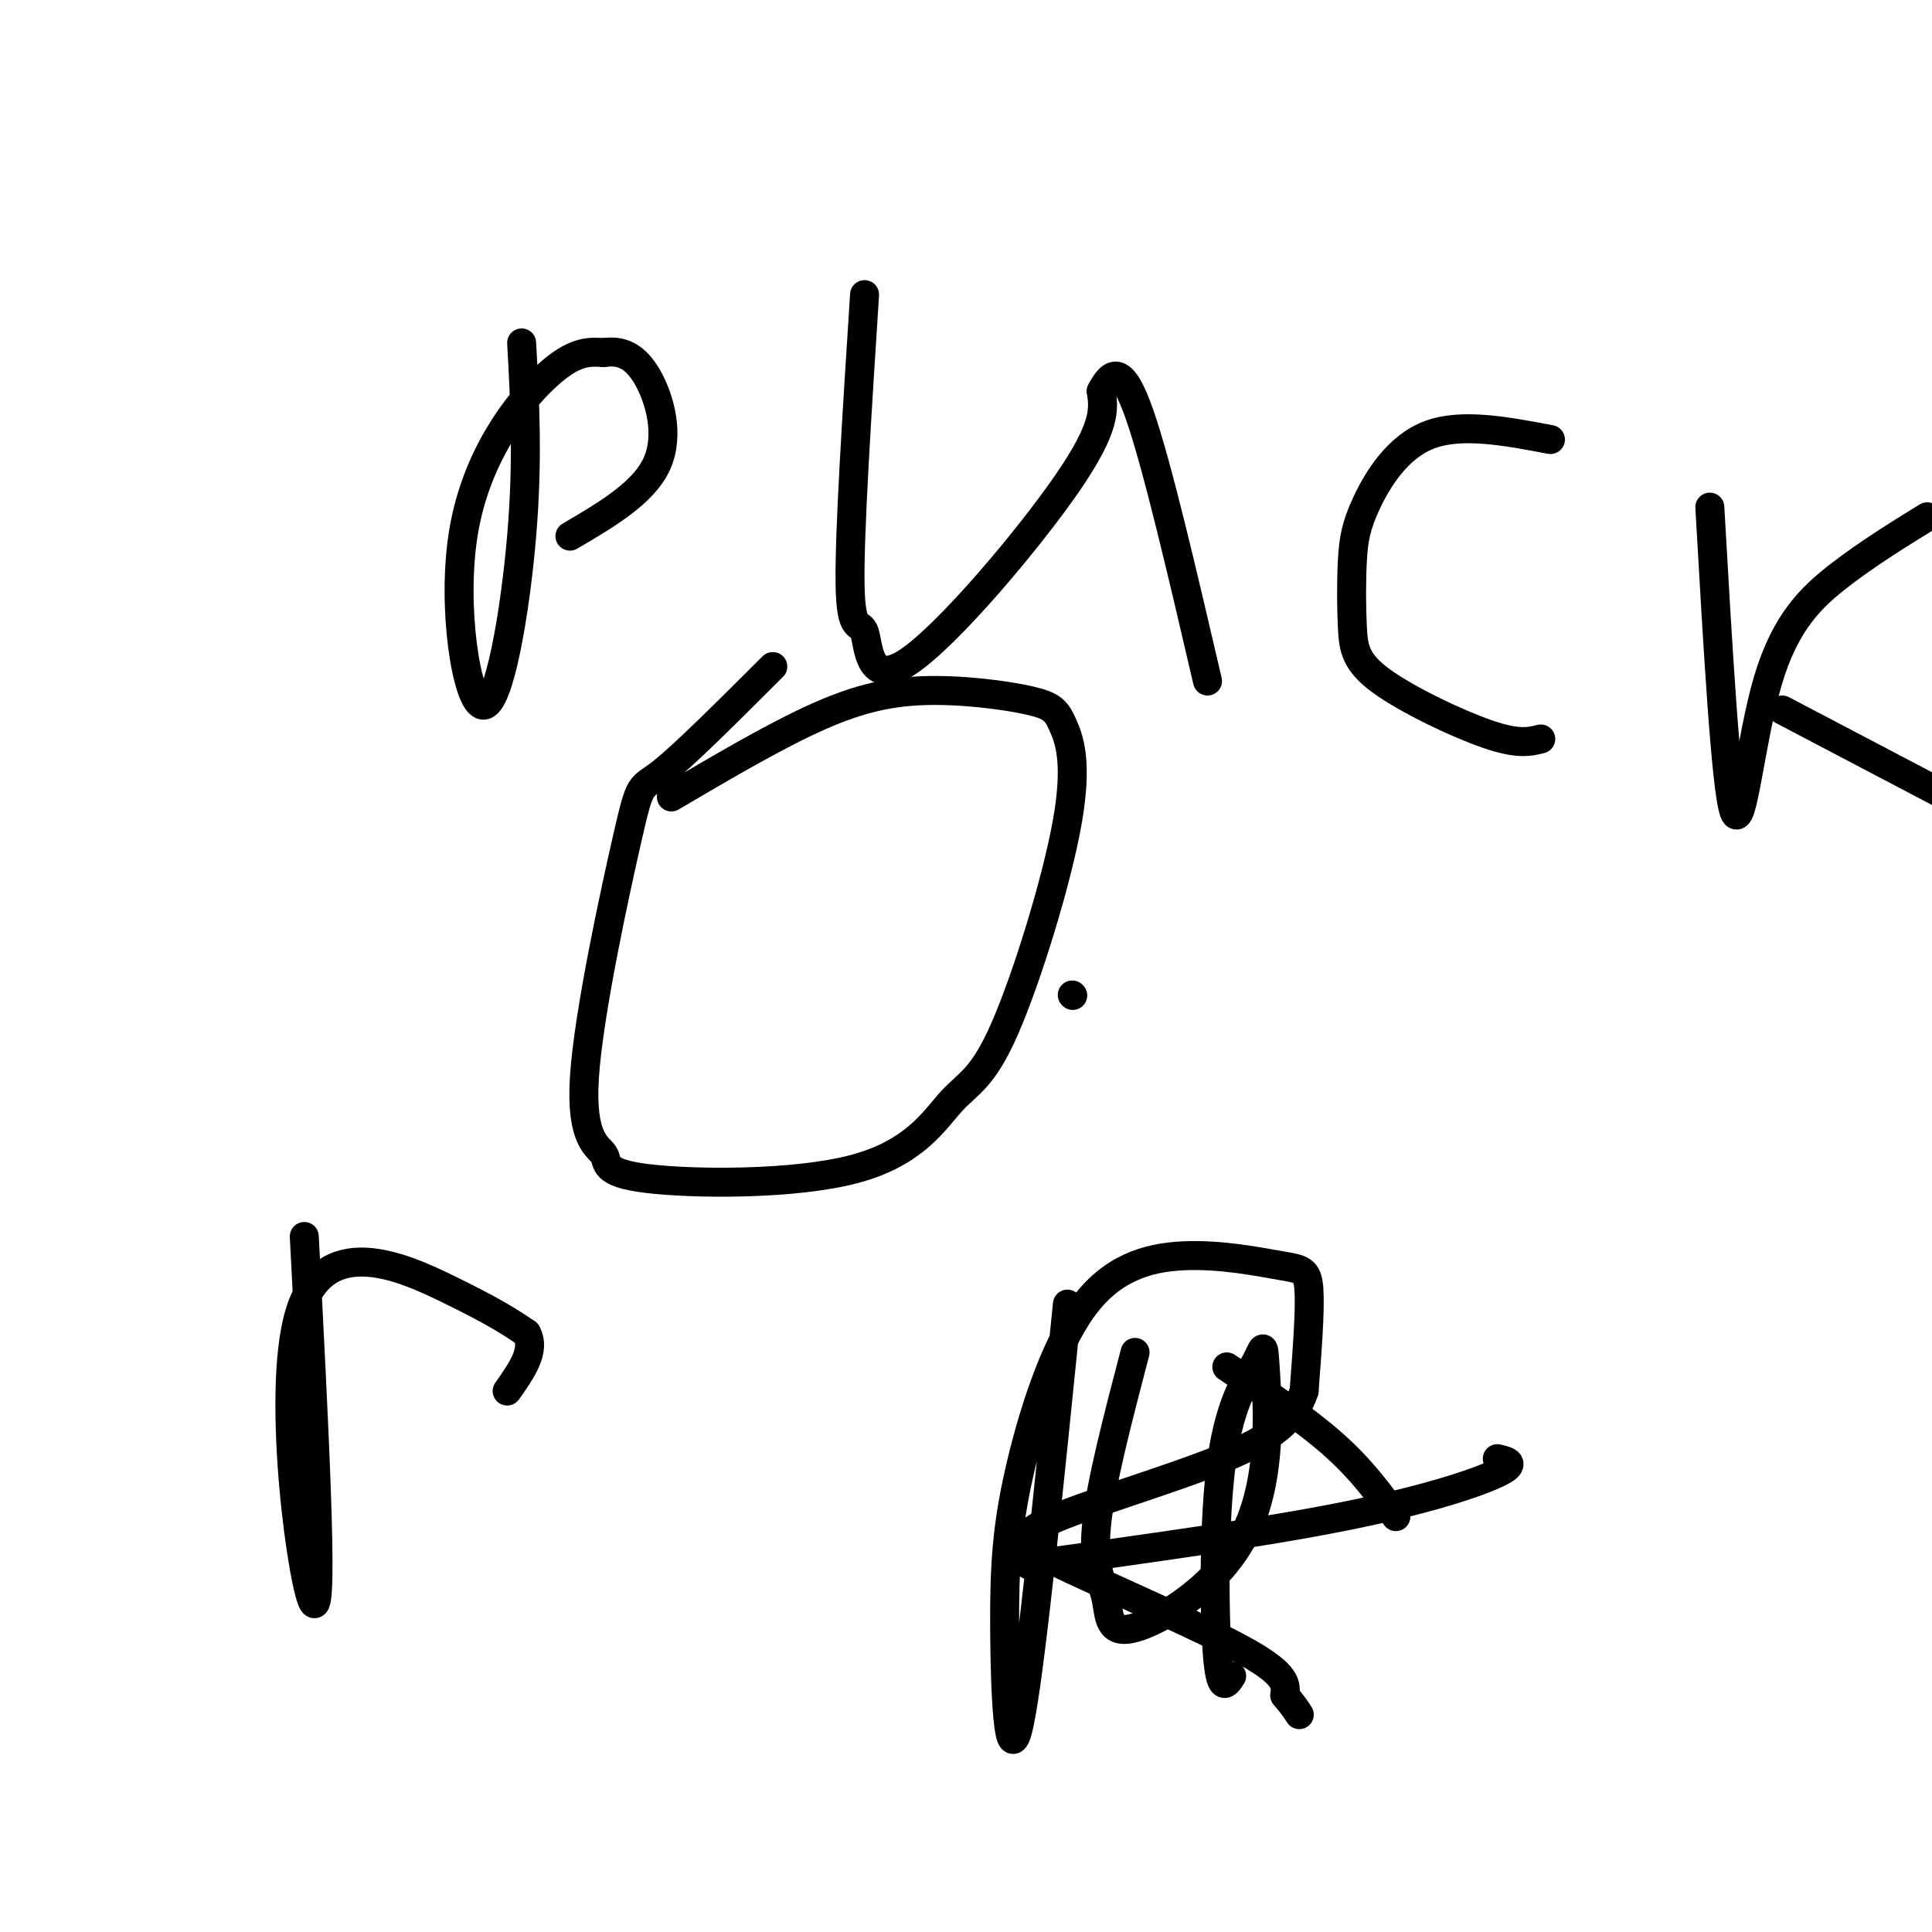
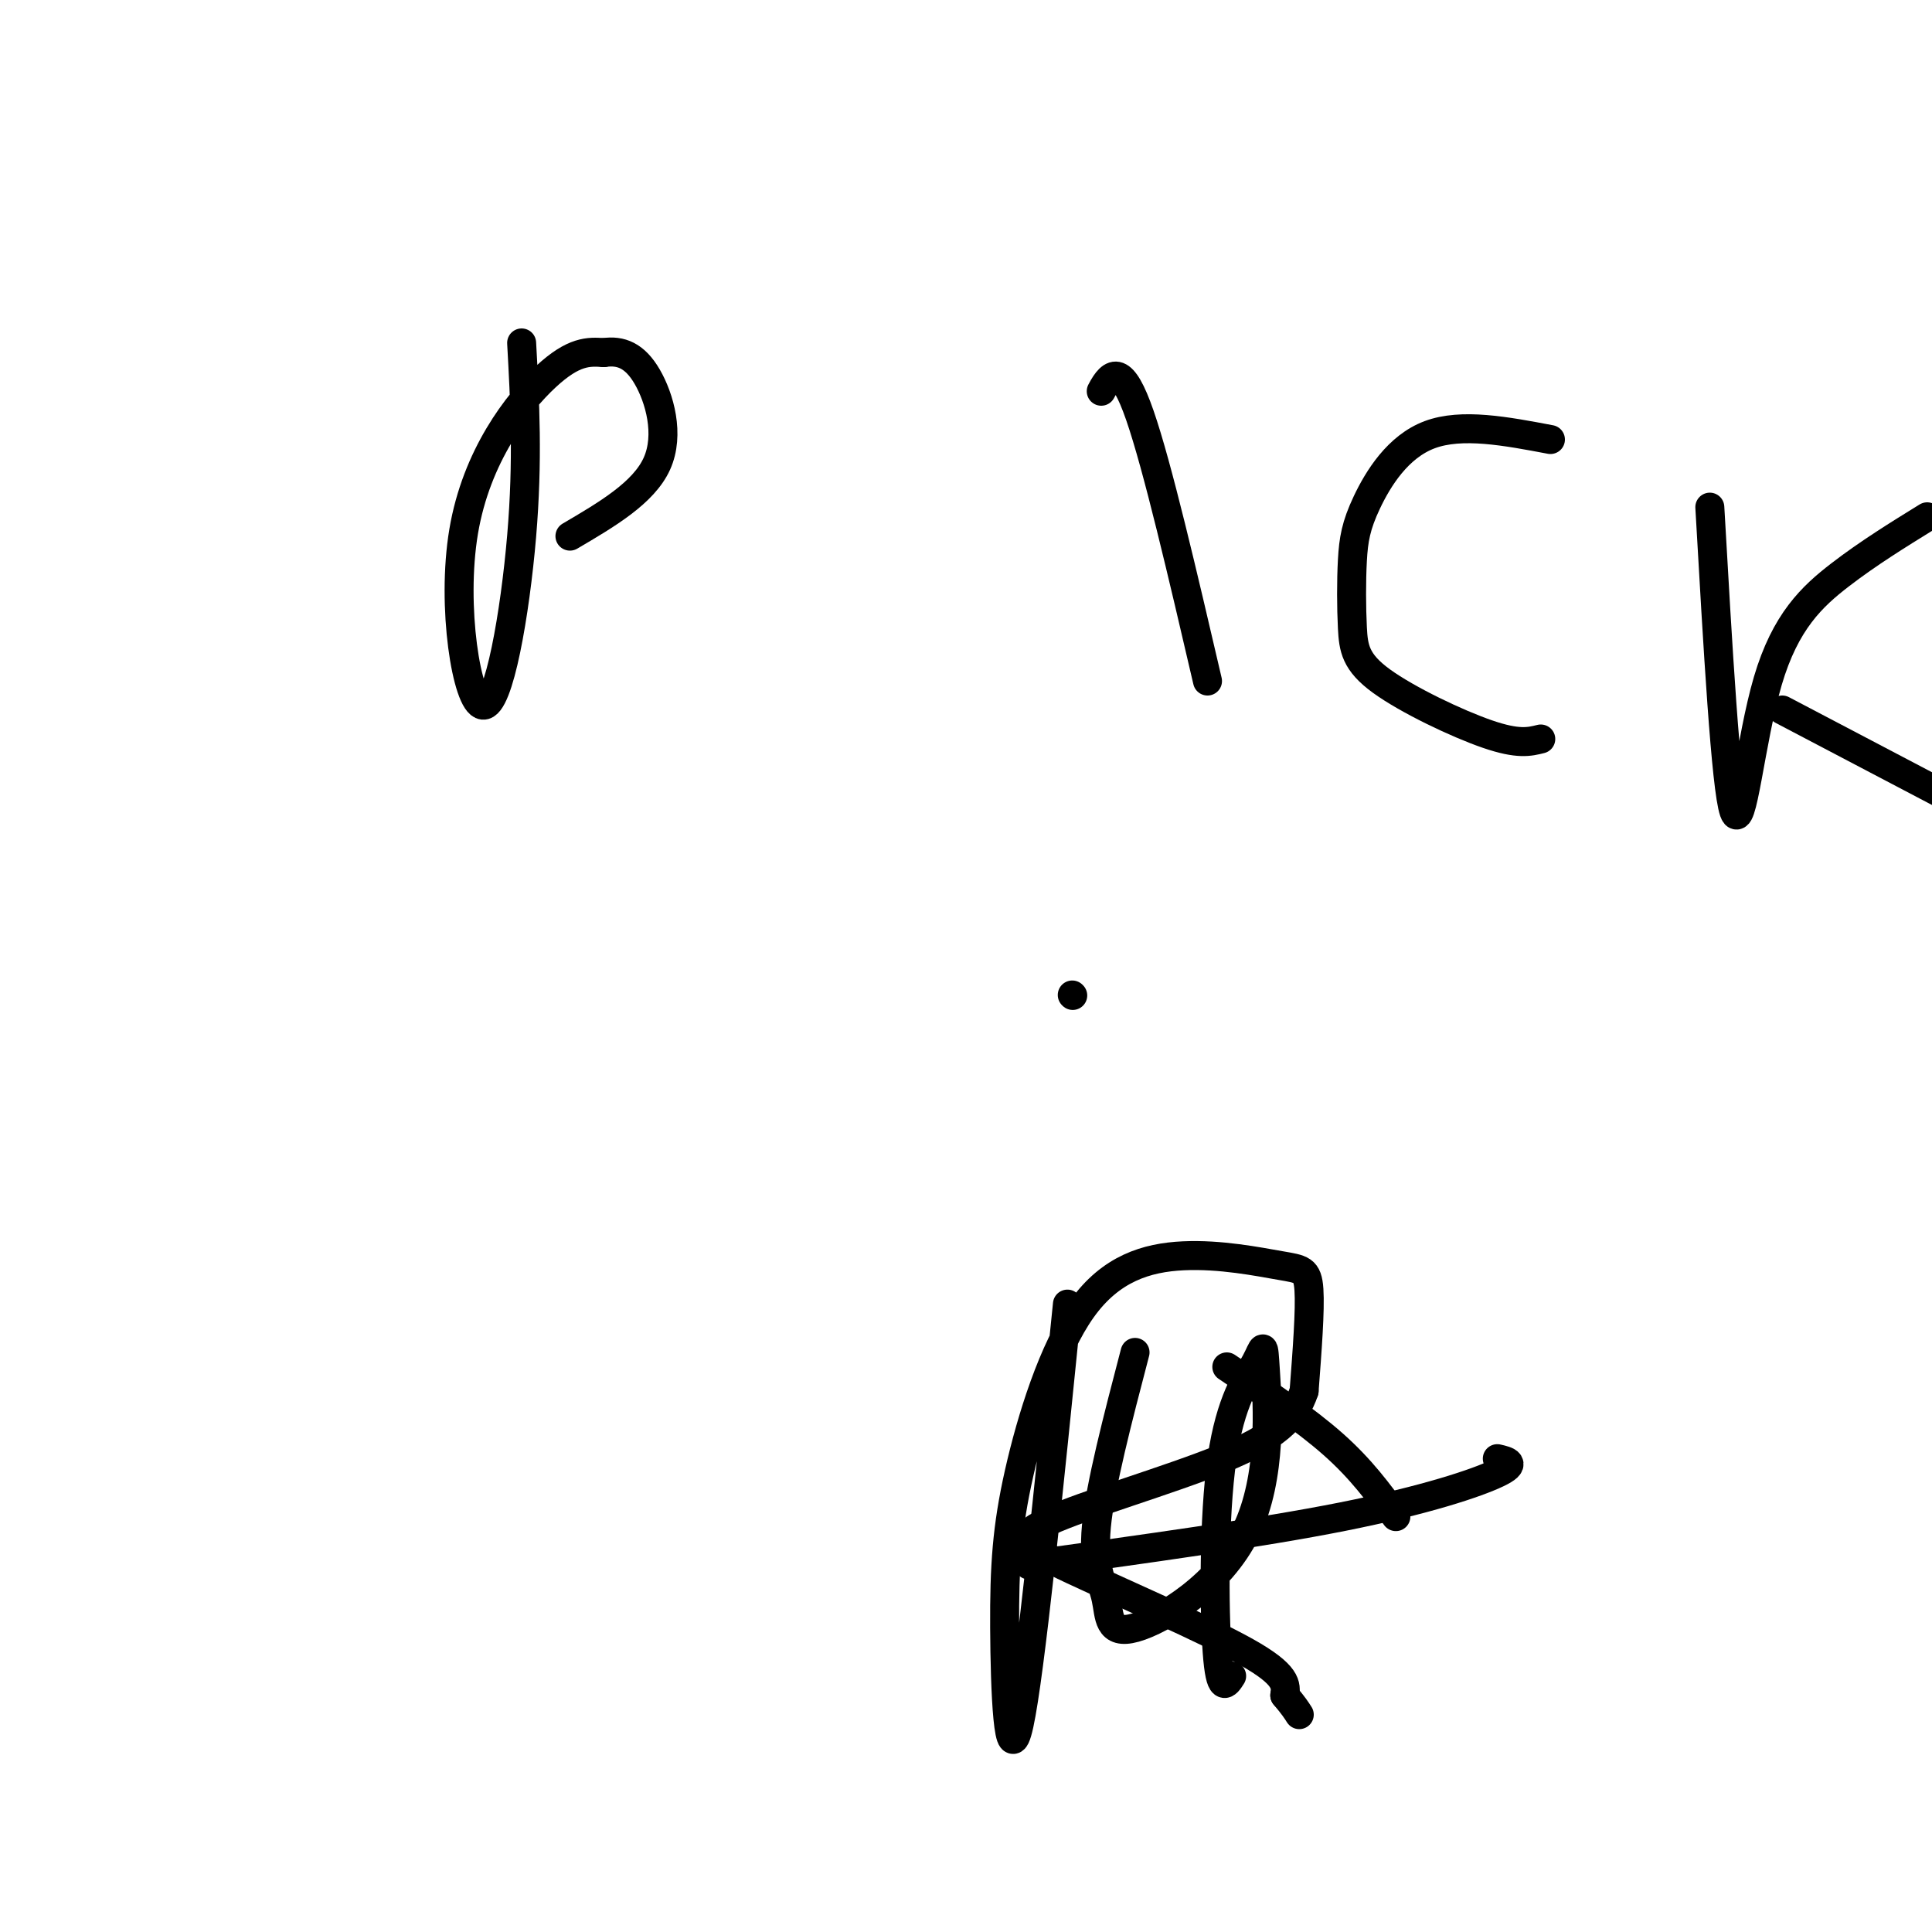
<svg xmlns="http://www.w3.org/2000/svg" viewBox="0 0 400 400" version="1.1">
  <g fill="none" stroke="#000000" stroke-width="6" stroke-linecap="round" stroke-linejoin="round">
    <path d="M222,206c0.000,0.000 0.100,0.100 0.1,0.1" />
-     <path d="M160,138c-9.237,9.223 -18.473,18.447 -23,22c-4.527,3.553 -4.344,1.437 -7,13c-2.656,11.563 -8.149,36.805 -9,50c-0.851,13.195 2.942,14.341 4,16c1.058,1.659 -0.617,3.829 9,5c9.617,1.171 30.526,1.342 43,-2c12.474,-3.342 16.514,-10.196 20,-14c3.486,-3.804 6.417,-4.556 11,-15c4.583,-10.444 10.819,-30.578 13,-43c2.181,-12.422 0.308,-17.132 -1,-20c-1.308,-2.868 -2.052,-3.892 -7,-5c-4.948,-1.108 -14.101,-2.298 -22,-2c-7.899,0.298 -14.542,2.085 -23,6c-8.458,3.915 -18.729,9.957 -29,16" />
    <path d="M108,71c0.668,12.099 1.337,24.198 0,40c-1.337,15.802 -4.678,35.308 -8,35c-3.322,-0.308 -6.625,-20.429 -4,-36c2.625,-15.571 11.179,-26.592 17,-32c5.821,-5.408 8.911,-5.204 12,-5" />
    <path d="M125,73c3.560,-0.536 6.458,0.625 9,5c2.542,4.375 4.726,11.964 2,18c-2.726,6.036 -10.363,10.518 -18,15" />
-     <path d="M179,61c-1.587,24.673 -3.174,49.346 -3,60c0.174,10.654 2.108,7.289 3,10c0.892,2.711 0.740,11.499 9,6c8.260,-5.499 24.931,-25.285 33,-37c8.069,-11.715 7.534,-15.357 7,-19" />
    <path d="M228,81c2.244,-4.289 4.356,-5.511 8,5c3.644,10.511 8.822,32.756 14,55" />
    <path d="M321,91c-9.183,-1.740 -18.367,-3.480 -25,-1c-6.633,2.480 -10.717,9.180 -13,14c-2.283,4.820 -2.767,7.758 -3,12c-0.233,4.242 -0.217,9.786 0,14c0.217,4.214 0.635,7.096 6,11c5.365,3.904 15.676,8.830 22,11c6.324,2.170 8.662,1.585 11,1" />
    <path d="M354,105c1.661,29.095 3.321,58.190 5,63c1.679,4.810 3.375,-14.667 7,-27c3.625,-12.333 9.179,-17.524 15,-22c5.821,-4.476 11.911,-8.238 18,-12" />
    <path d="M369,147c0.000,0.000 40.000,21.000 40,21" />
    <path d="M221,270c-3.866,38.316 -7.733,76.632 -10,87c-2.267,10.368 -2.935,-7.211 -3,-20c-0.065,-12.789 0.474,-20.786 3,-32c2.526,-11.214 7.039,-25.643 13,-34c5.961,-8.357 13.371,-10.642 21,-11c7.629,-0.358 15.477,1.211 20,2c4.523,0.789 5.721,0.797 6,5c0.279,4.203 -0.360,12.602 -1,21" />
    <path d="M270,288c-1.886,5.728 -6.102,9.549 -17,14c-10.898,4.451 -28.478,9.533 -36,13c-7.522,3.467 -4.987,5.318 5,10c9.987,4.682 27.425,12.195 36,17c8.575,4.805 8.288,6.903 8,9" />
    <path d="M266,351c1.833,2.167 2.417,3.083 3,4" />
    <path d="M213,324c23.889,-3.289 47.778,-6.578 65,-10c17.222,-3.422 27.778,-6.978 32,-9c4.222,-2.022 2.111,-2.511 0,-3" />
    <path d="M235,280c-3.604,13.792 -7.208,27.584 -8,36c-0.792,8.416 1.226,11.455 2,15c0.774,3.545 0.302,7.596 6,6c5.698,-1.596 17.567,-8.838 23,-20c5.433,-11.162 4.431,-26.245 4,-33c-0.431,-6.755 -0.291,-5.182 -2,-2c-1.709,3.182 -5.268,7.972 -7,20c-1.732,12.028 -1.638,31.294 -1,40c0.638,8.706 1.819,6.853 3,5" />
    <path d="M254,283c8.083,5.417 16.167,10.833 22,16c5.833,5.167 9.417,10.083 13,15" />
-     <path d="M63,256c2.012,38.702 4.024,77.405 2,76c-2.024,-1.405 -8.083,-42.917 -3,-60c5.083,-17.083 21.310,-9.738 31,-5c9.690,4.738 12.845,6.869 16,9" />
-     <path d="M109,276c2.000,3.500 -1.000,7.750 -4,12" />
  </g>
</svg>